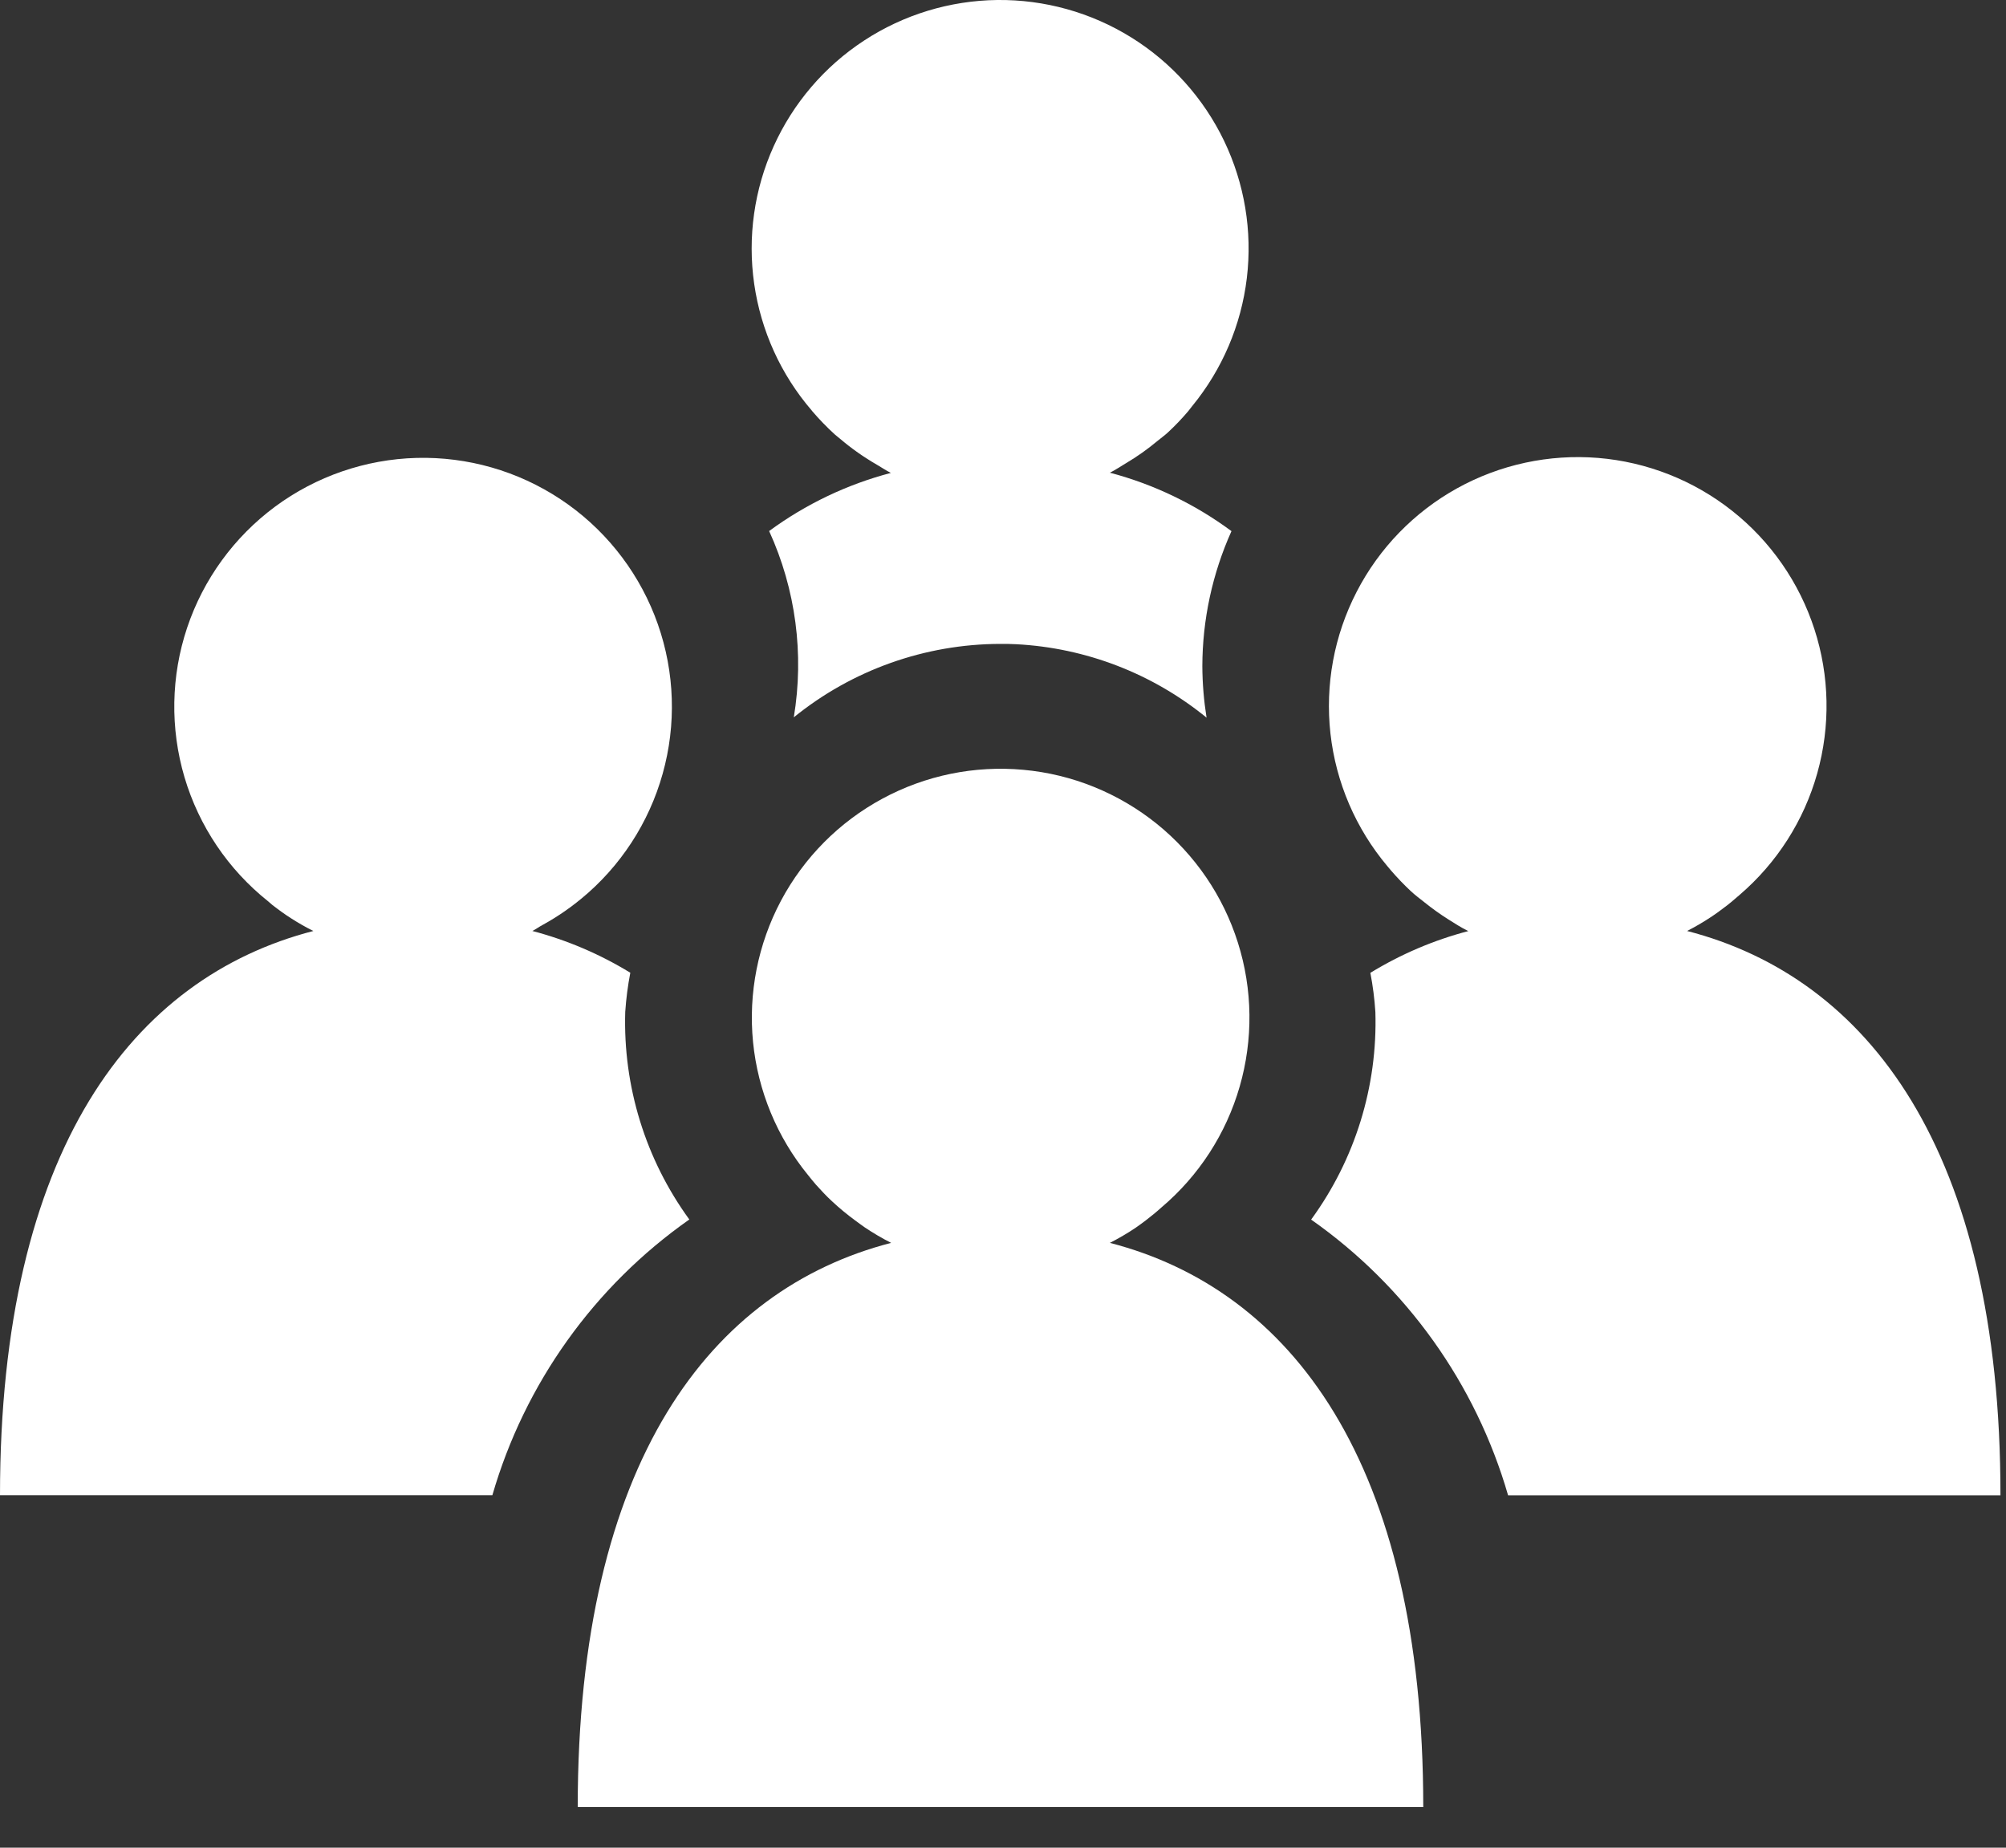
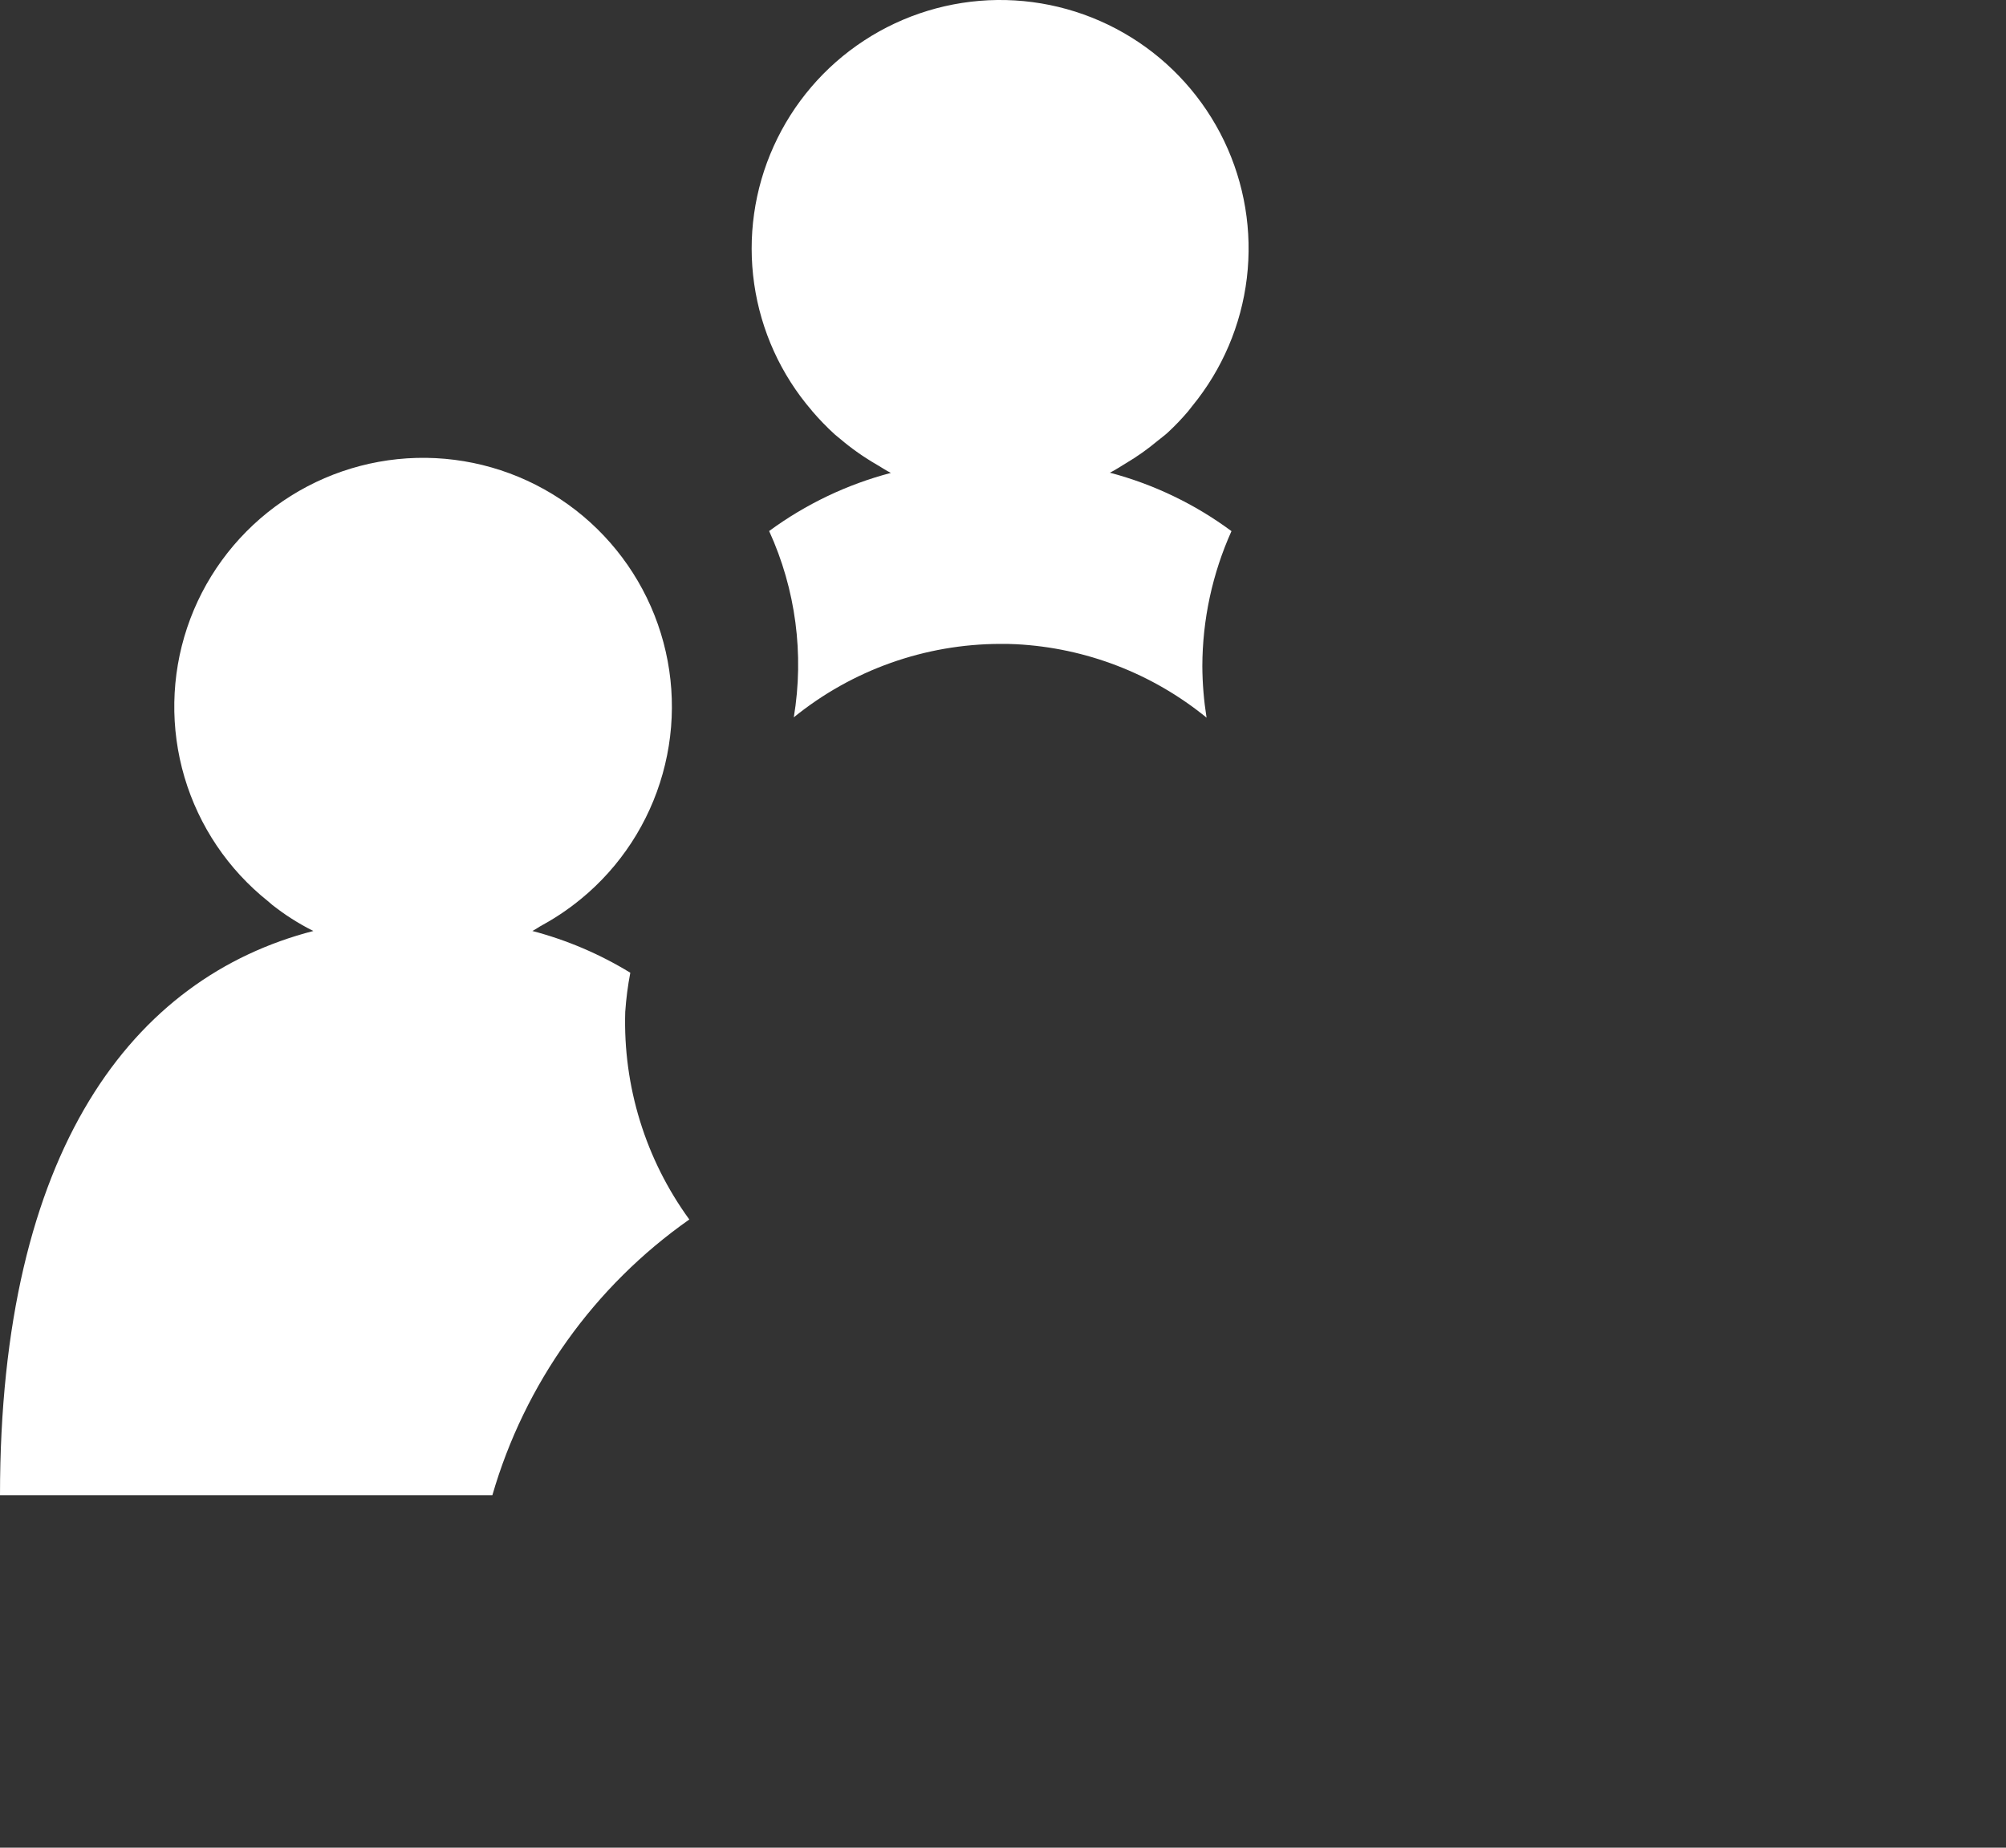
<svg xmlns="http://www.w3.org/2000/svg" width="38" height="35" viewBox="0 0 38 35" fill="none">
  <rect x="0" y="0" width="38" height="35" fill="#333333" stroke="none" />
-   <path d="M21.025 23.543C21.195 23.456 21.36 23.36 21.518 23.253C21.581 23.211 21.64 23.164 21.702 23.119C21.806 23.039 21.905 22.959 22.001 22.872C22.71 22.272 23.226 21.476 23.483 20.584C23.741 19.691 23.73 18.743 23.45 17.857C23.171 16.971 22.636 16.188 21.913 15.605C21.19 15.023 20.311 14.666 19.386 14.582C18.461 14.497 17.532 14.687 16.715 15.129C15.898 15.57 15.229 16.244 14.793 17.064C14.358 17.884 14.174 18.815 14.265 19.739C14.357 20.663 14.719 21.54 15.307 22.259C15.356 22.32 15.405 22.382 15.457 22.441C15.555 22.55 15.654 22.657 15.762 22.756C15.9 22.885 16.046 23.005 16.198 23.117C16.261 23.161 16.319 23.209 16.383 23.251C16.543 23.358 16.709 23.456 16.881 23.543C13.462 24.426 10.944 27.684 10.944 34.23H26.961C26.961 27.684 24.443 24.426 21.025 23.543Z" fill="white" />
-   <path d="M31.959 17.635C32.124 17.551 32.284 17.456 32.438 17.353C32.506 17.309 32.569 17.26 32.634 17.212C32.745 17.132 32.849 17.043 32.953 16.952C33.66 16.346 34.172 15.546 34.424 14.65C34.676 13.754 34.658 12.804 34.371 11.919C34.084 11.034 33.542 10.253 32.812 9.676C32.083 9.099 31.198 8.75 30.271 8.674C29.344 8.599 28.415 8.799 27.601 9.25C26.787 9.702 26.125 10.384 25.699 11.211C25.272 12.038 25.1 12.972 25.203 13.897C25.307 14.822 25.682 15.695 26.281 16.407C26.306 16.437 26.33 16.467 26.356 16.496C26.471 16.629 26.593 16.756 26.722 16.877C26.806 16.956 26.896 17.022 26.985 17.093C27.128 17.208 27.277 17.315 27.432 17.413C27.557 17.492 27.681 17.572 27.814 17.637C27.161 17.808 26.536 18.075 25.959 18.428C26.006 18.673 26.038 18.92 26.054 19.169C26.097 20.579 25.669 21.963 24.837 23.102C26.639 24.367 27.956 26.21 28.568 28.325H37.895C37.898 21.776 35.38 18.518 31.959 17.635Z" fill="white" />
  <path d="M11.844 19.167C11.861 18.918 11.893 18.671 11.94 18.426C11.363 18.073 10.738 17.806 10.085 17.635C10.152 17.601 10.213 17.555 10.278 17.521C10.577 17.357 10.857 17.161 11.114 16.936L11.141 16.913C11.864 16.272 12.373 15.424 12.598 14.483C12.824 13.543 12.754 12.556 12.399 11.656C12.044 10.757 11.421 9.988 10.615 9.455C9.808 8.921 8.857 8.649 7.891 8.674C6.924 8.7 5.989 9.022 5.211 9.597C4.434 10.173 3.852 10.973 3.545 11.89C3.238 12.807 3.221 13.796 3.495 14.723C3.77 15.651 4.323 16.471 5.079 17.073C5.107 17.096 5.134 17.12 5.159 17.142C5.278 17.234 5.399 17.323 5.525 17.402C5.658 17.487 5.795 17.565 5.936 17.635C2.518 18.518 0 21.776 0 28.323H9.327C9.939 26.208 11.256 24.365 13.058 23.1C12.228 21.96 11.801 20.576 11.844 19.167Z" fill="white" />
  <path d="M21.025 8.954C21.13 8.902 21.226 8.836 21.327 8.776C21.538 8.651 21.739 8.509 21.927 8.352C21.993 8.298 22.062 8.248 22.123 8.192C22.258 8.067 22.386 7.933 22.505 7.793L22.585 7.691C23.153 6.998 23.512 6.158 23.619 5.268C23.726 4.378 23.576 3.476 23.188 2.668C22.8 1.861 22.189 1.18 21.428 0.708C20.666 0.235 19.786 -0.01 18.89 0C17.994 0.011 17.119 0.277 16.369 0.768C15.619 1.258 15.025 1.953 14.656 2.77C14.287 3.586 14.159 4.492 14.287 5.379C14.415 6.266 14.793 7.098 15.378 7.777L15.387 7.789C15.519 7.943 15.66 8.089 15.81 8.226C15.841 8.254 15.875 8.278 15.907 8.306C16.128 8.495 16.366 8.662 16.618 8.807C16.705 8.857 16.786 8.914 16.876 8.958C16.045 9.176 15.263 9.55 14.57 10.059C15.074 11.163 15.236 12.391 15.037 13.588C16.144 12.69 17.526 12.199 18.951 12.197C19.049 12.197 19.149 12.197 19.248 12.203C20.568 12.271 21.832 12.758 22.856 13.594C22.805 13.272 22.778 12.947 22.776 12.621C22.778 11.738 22.966 10.866 23.328 10.061C22.637 9.549 21.856 9.174 21.025 8.954Z" fill="white" />
</svg>